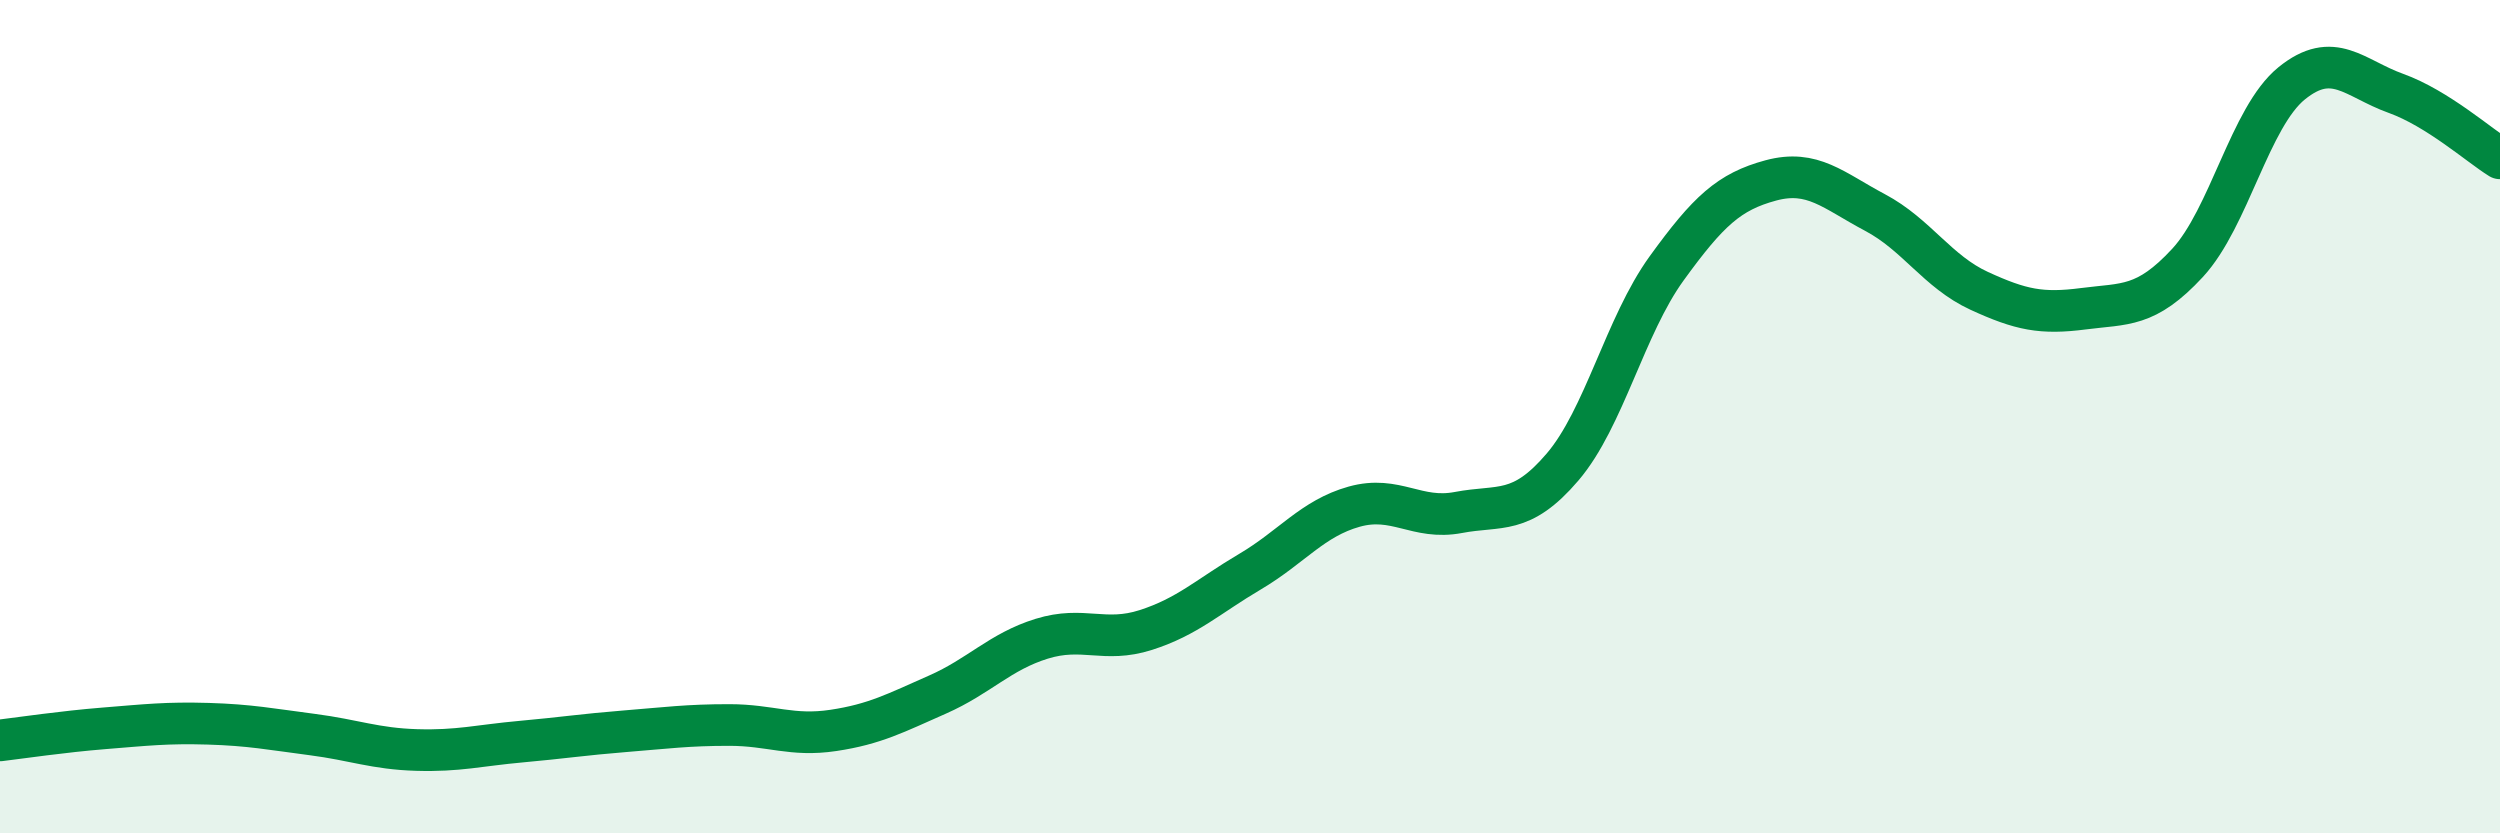
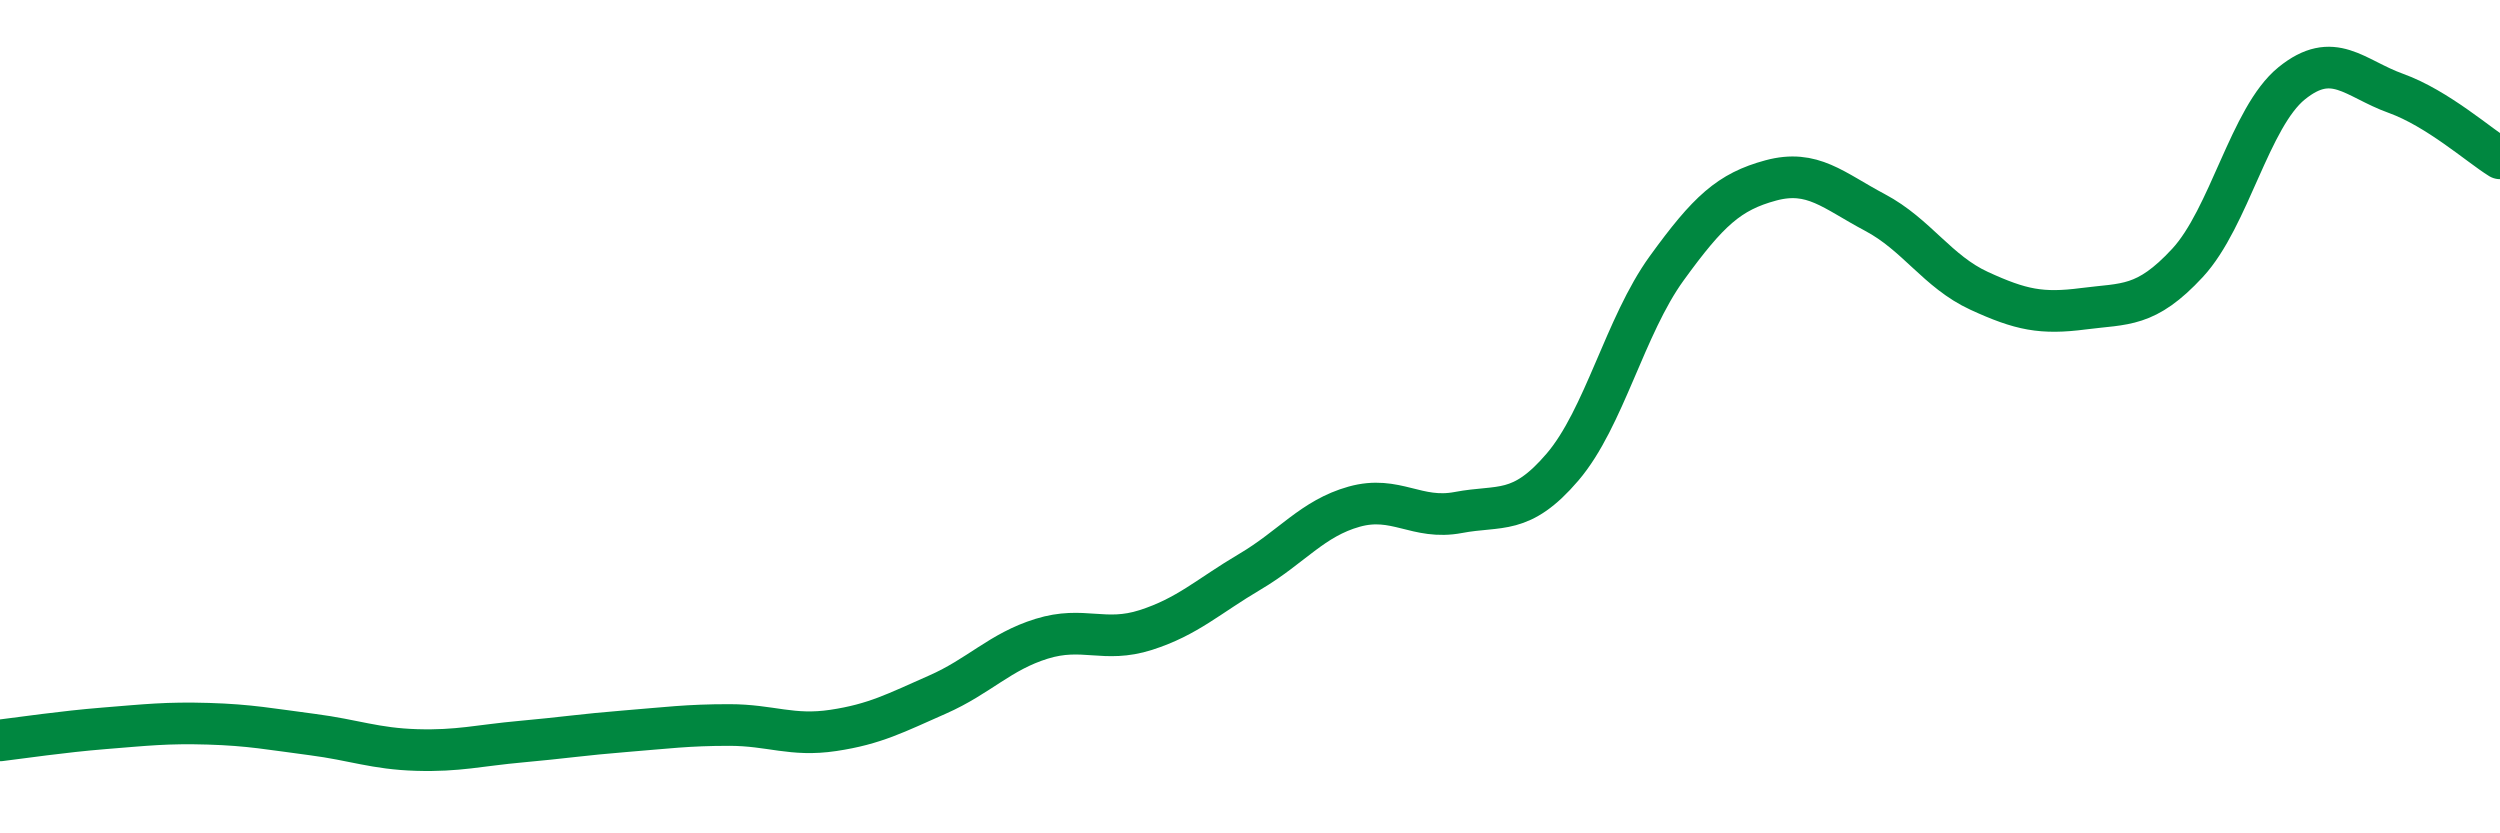
<svg xmlns="http://www.w3.org/2000/svg" width="60" height="20" viewBox="0 0 60 20">
-   <path d="M 0,17.77 C 0.5,17.71 1.5,17.56 2.5,17.48 C 3.5,17.4 4,17.34 5,17.37 C 6,17.4 6.5,17.5 7.5,17.63 C 8.5,17.76 9,17.97 10,18 C 11,18.03 11.5,17.89 12.5,17.8 C 13.5,17.71 14,17.63 15,17.55 C 16,17.47 16.5,17.4 17.5,17.4 C 18.5,17.4 19,17.68 20,17.53 C 21,17.38 21.5,17.11 22.5,16.67 C 23.5,16.23 24,15.64 25,15.33 C 26,15.02 26.5,15.44 27.5,15.12 C 28.5,14.8 29,14.31 30,13.72 C 31,13.13 31.5,12.44 32.5,12.16 C 33.5,11.88 34,12.49 35,12.3 C 36,12.11 36.5,12.38 37.5,11.21 C 38.5,10.04 39,7.82 40,6.44 C 41,5.06 41.5,4.6 42.5,4.33 C 43.5,4.06 44,4.57 45,5.1 C 46,5.63 46.5,6.52 47.5,6.98 C 48.5,7.44 49,7.54 50,7.41 C 51,7.28 51.5,7.39 52.5,6.31 C 53.5,5.23 54,2.81 55,2 C 56,1.19 56.5,1.88 57.5,2.24 C 58.5,2.6 59.5,3.49 60,3.8L60 20L0 20Z" fill="#008740" opacity="0.1" stroke-linecap="round" stroke-linejoin="round" />
  <path d="M 0,17.77 C 0.5,17.71 1.5,17.56 2.5,17.48 C 3.5,17.4 4,17.34 5,17.37 C 6,17.4 6.5,17.5 7.5,17.63 C 8.5,17.76 9,17.97 10,18 C 11,18.03 11.5,17.89 12.5,17.8 C 13.5,17.71 14,17.63 15,17.55 C 16,17.47 16.5,17.4 17.5,17.4 C 18.5,17.4 19,17.68 20,17.53 C 21,17.38 21.5,17.11 22.5,16.67 C 23.5,16.23 24,15.64 25,15.33 C 26,15.02 26.5,15.44 27.5,15.12 C 28.5,14.8 29,14.31 30,13.72 C 31,13.13 31.5,12.44 32.5,12.16 C 33.5,11.88 34,12.49 35,12.3 C 36,12.11 36.5,12.38 37.5,11.21 C 38.5,10.04 39,7.82 40,6.44 C 41,5.06 41.5,4.6 42.5,4.33 C 43.5,4.06 44,4.57 45,5.1 C 46,5.63 46.5,6.52 47.5,6.98 C 48.5,7.44 49,7.54 50,7.41 C 51,7.28 51.5,7.39 52.5,6.31 C 53.5,5.23 54,2.81 55,2 C 56,1.19 56.5,1.88 57.5,2.24 C 58.5,2.6 59.5,3.49 60,3.8" stroke="#008740" stroke-width="1" fill="none" stroke-linecap="round" stroke-linejoin="round" />
</svg>